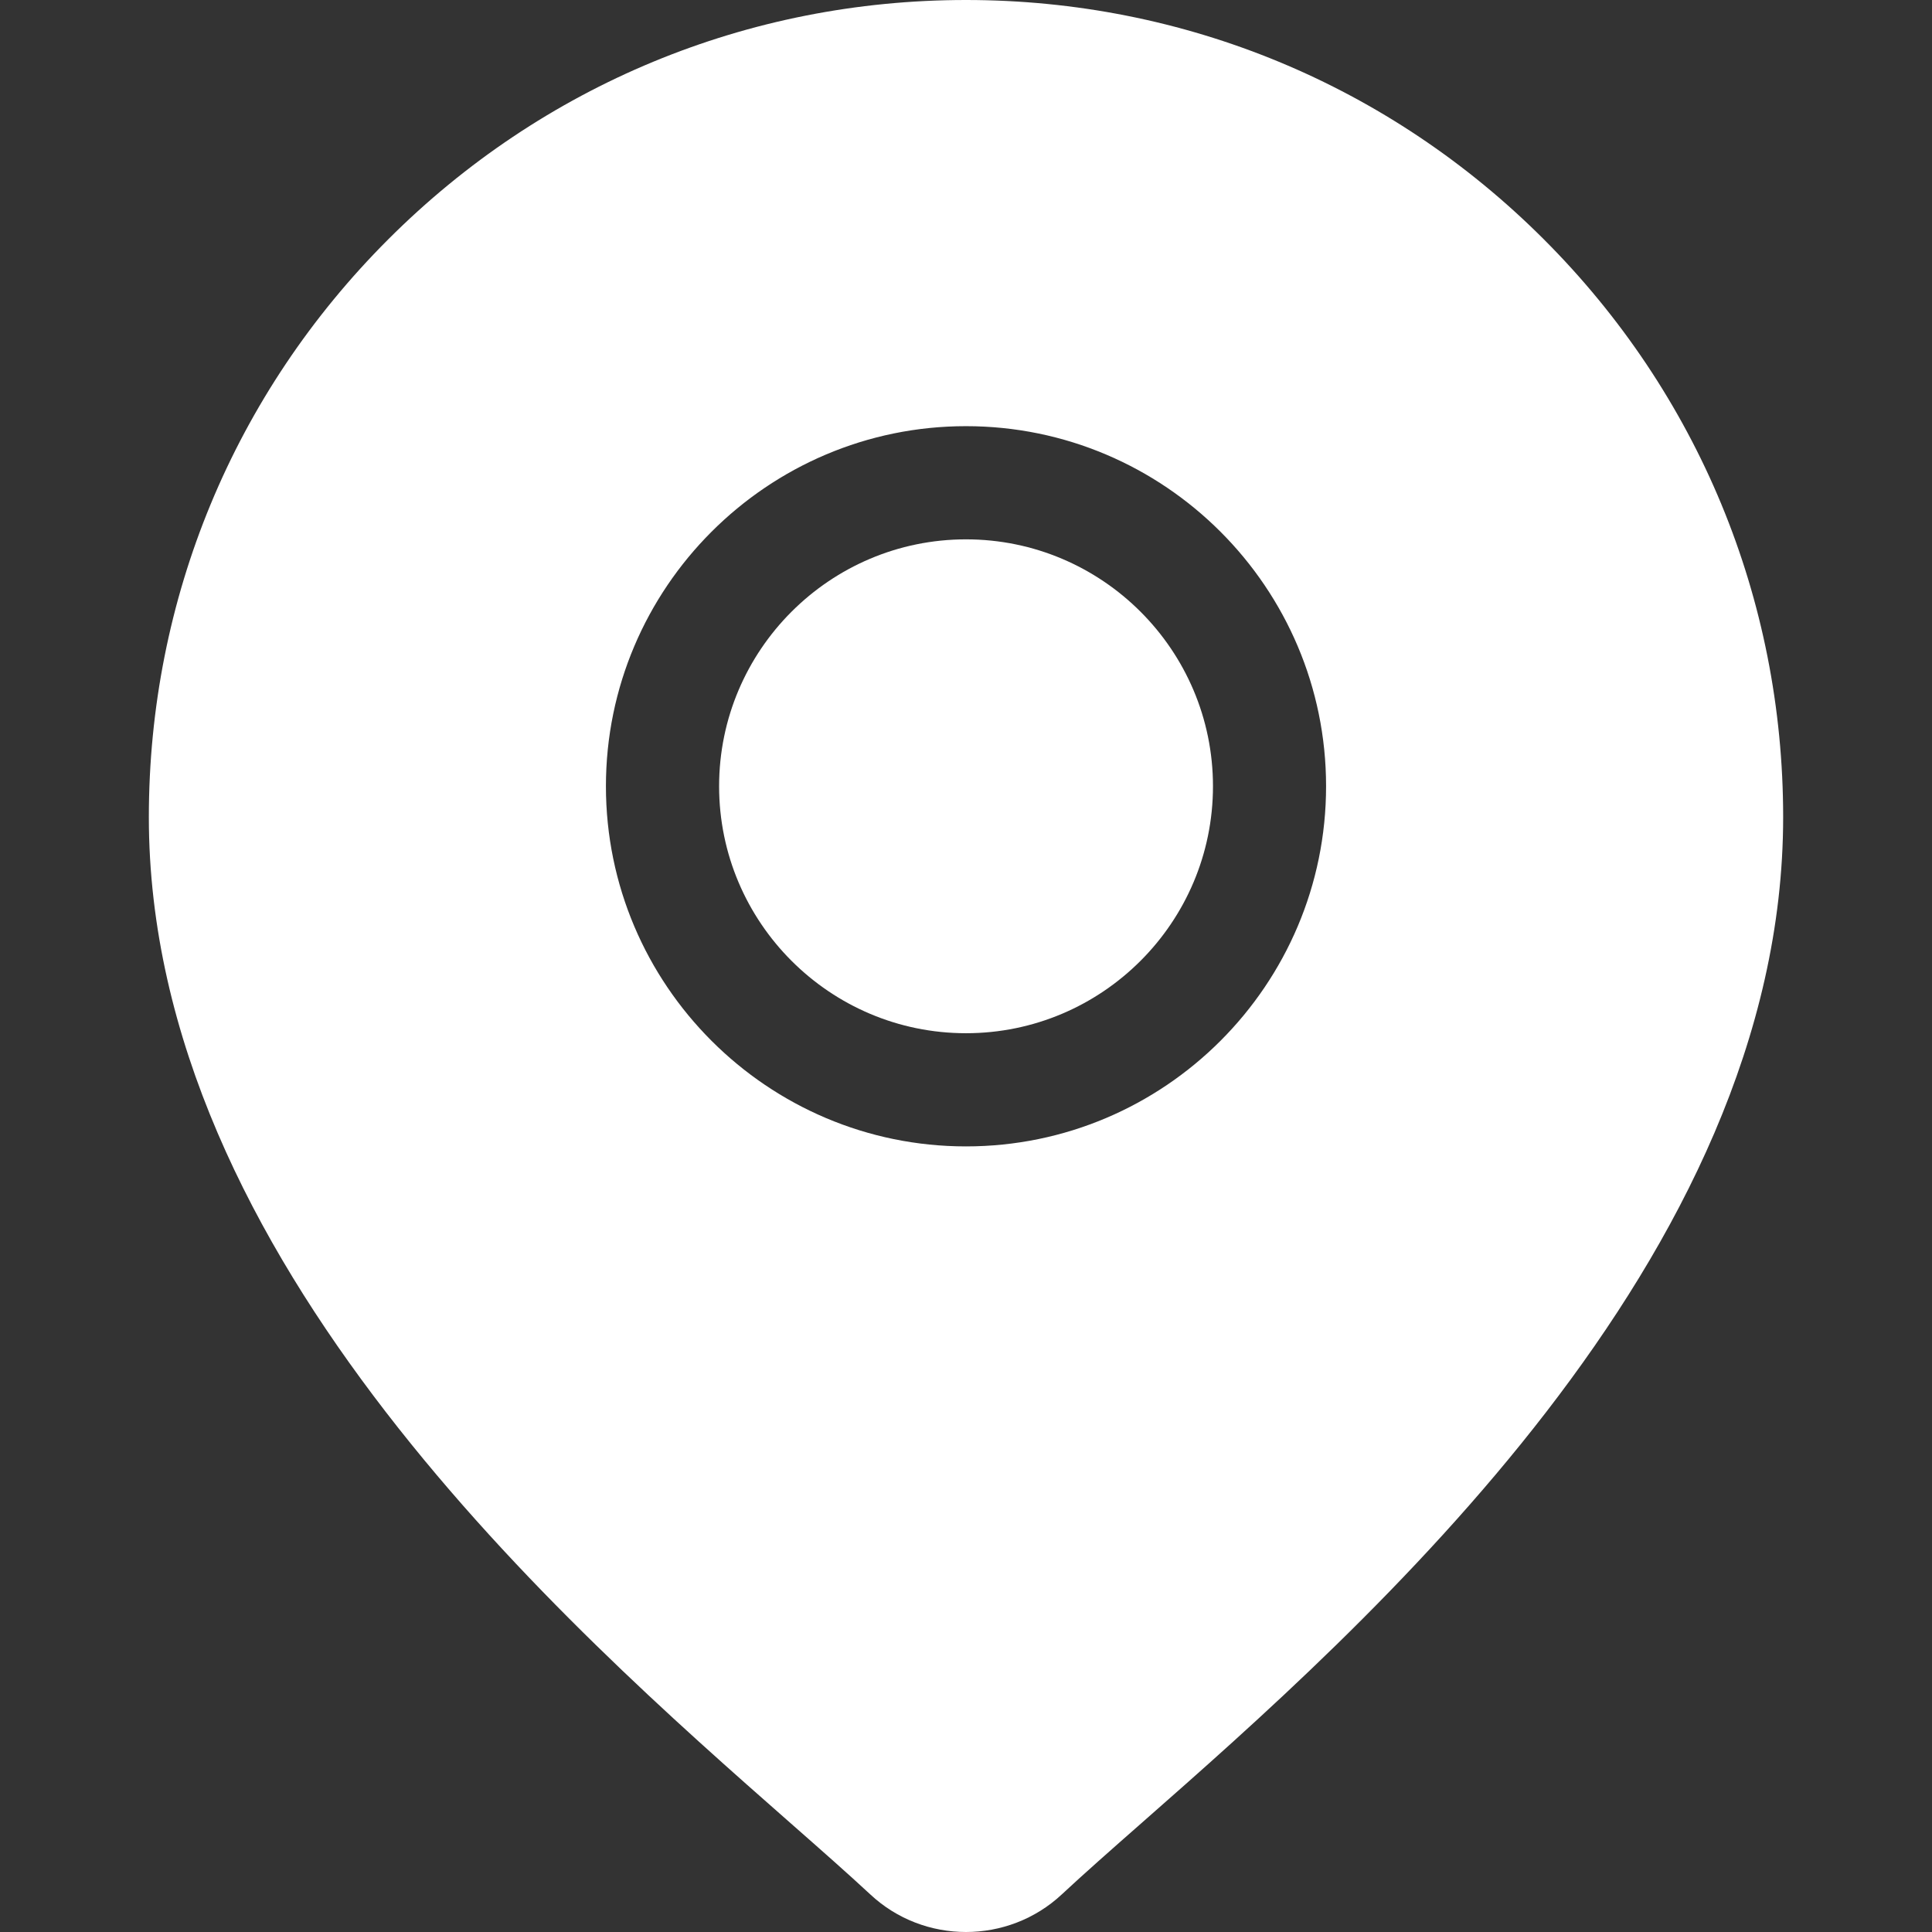
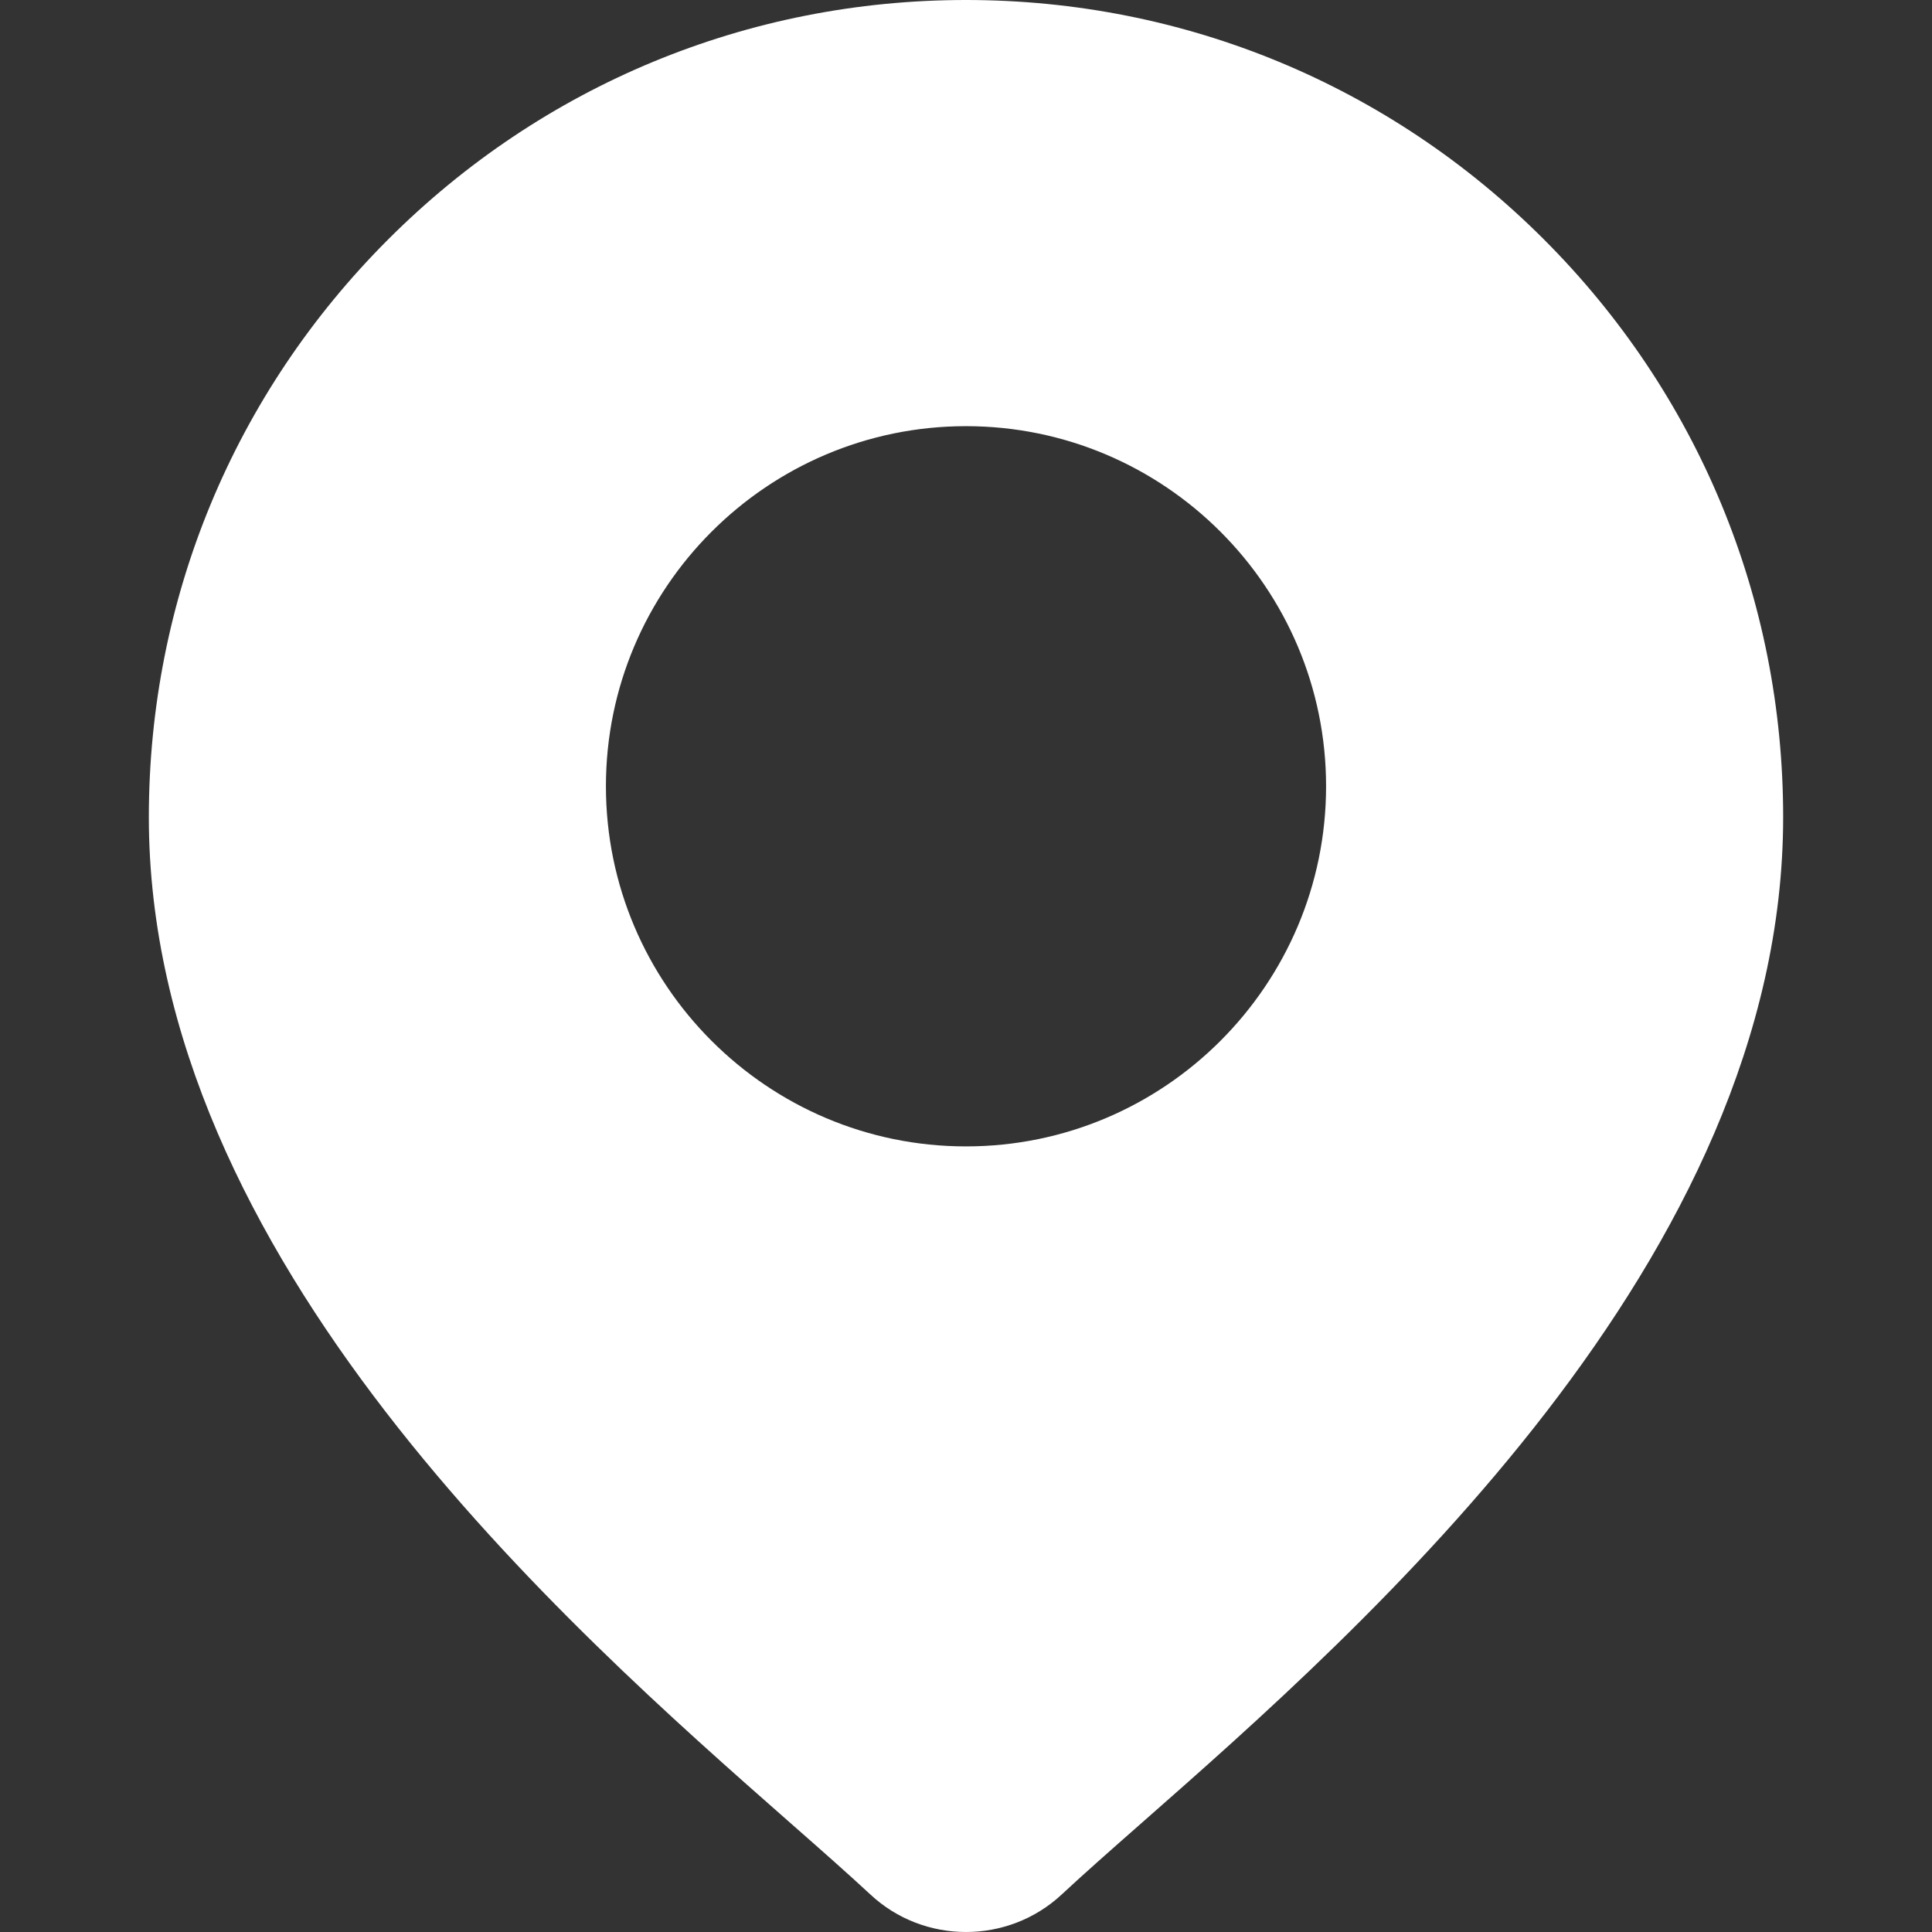
<svg xmlns="http://www.w3.org/2000/svg" width="24" height="24" viewBox="0 0 24 24" fill="none">
  <rect x="0" y="0" width="24" height="24" fill="#333333" stroke="none" />
-   <path d="M12 6.7C10.309 6.7 8.933 8.076 8.933 9.767C8.933 11.459 10.309 12.835 12 12.835C13.692 12.835 15.068 11.459 15.068 9.767C15.068 8.076 13.692 6.7 12 6.7Z" fill="white" />
  <path d="M19.178 2.973C17.261 1.056 14.711 0 12 0C9.289 0 6.74 1.056 4.823 2.973C2.905 4.89 1.849 7.439 1.849 10.151C1.849 15.636 7.036 20.198 9.822 22.649C10.209 22.989 10.543 23.284 10.81 23.532C11.143 23.844 11.572 24 12 24C12.428 24 12.857 23.844 13.191 23.532C13.457 23.284 13.791 22.989 14.178 22.649C16.965 20.198 22.151 15.636 22.151 10.151C22.151 7.439 21.095 4.89 19.178 2.973ZM12 14.241C9.534 14.241 7.527 12.234 7.527 9.767C7.527 7.301 9.534 5.294 12 5.294C14.467 5.294 16.473 7.301 16.473 9.767C16.473 12.234 14.467 14.241 12 14.241Z" fill="white" />
</svg>